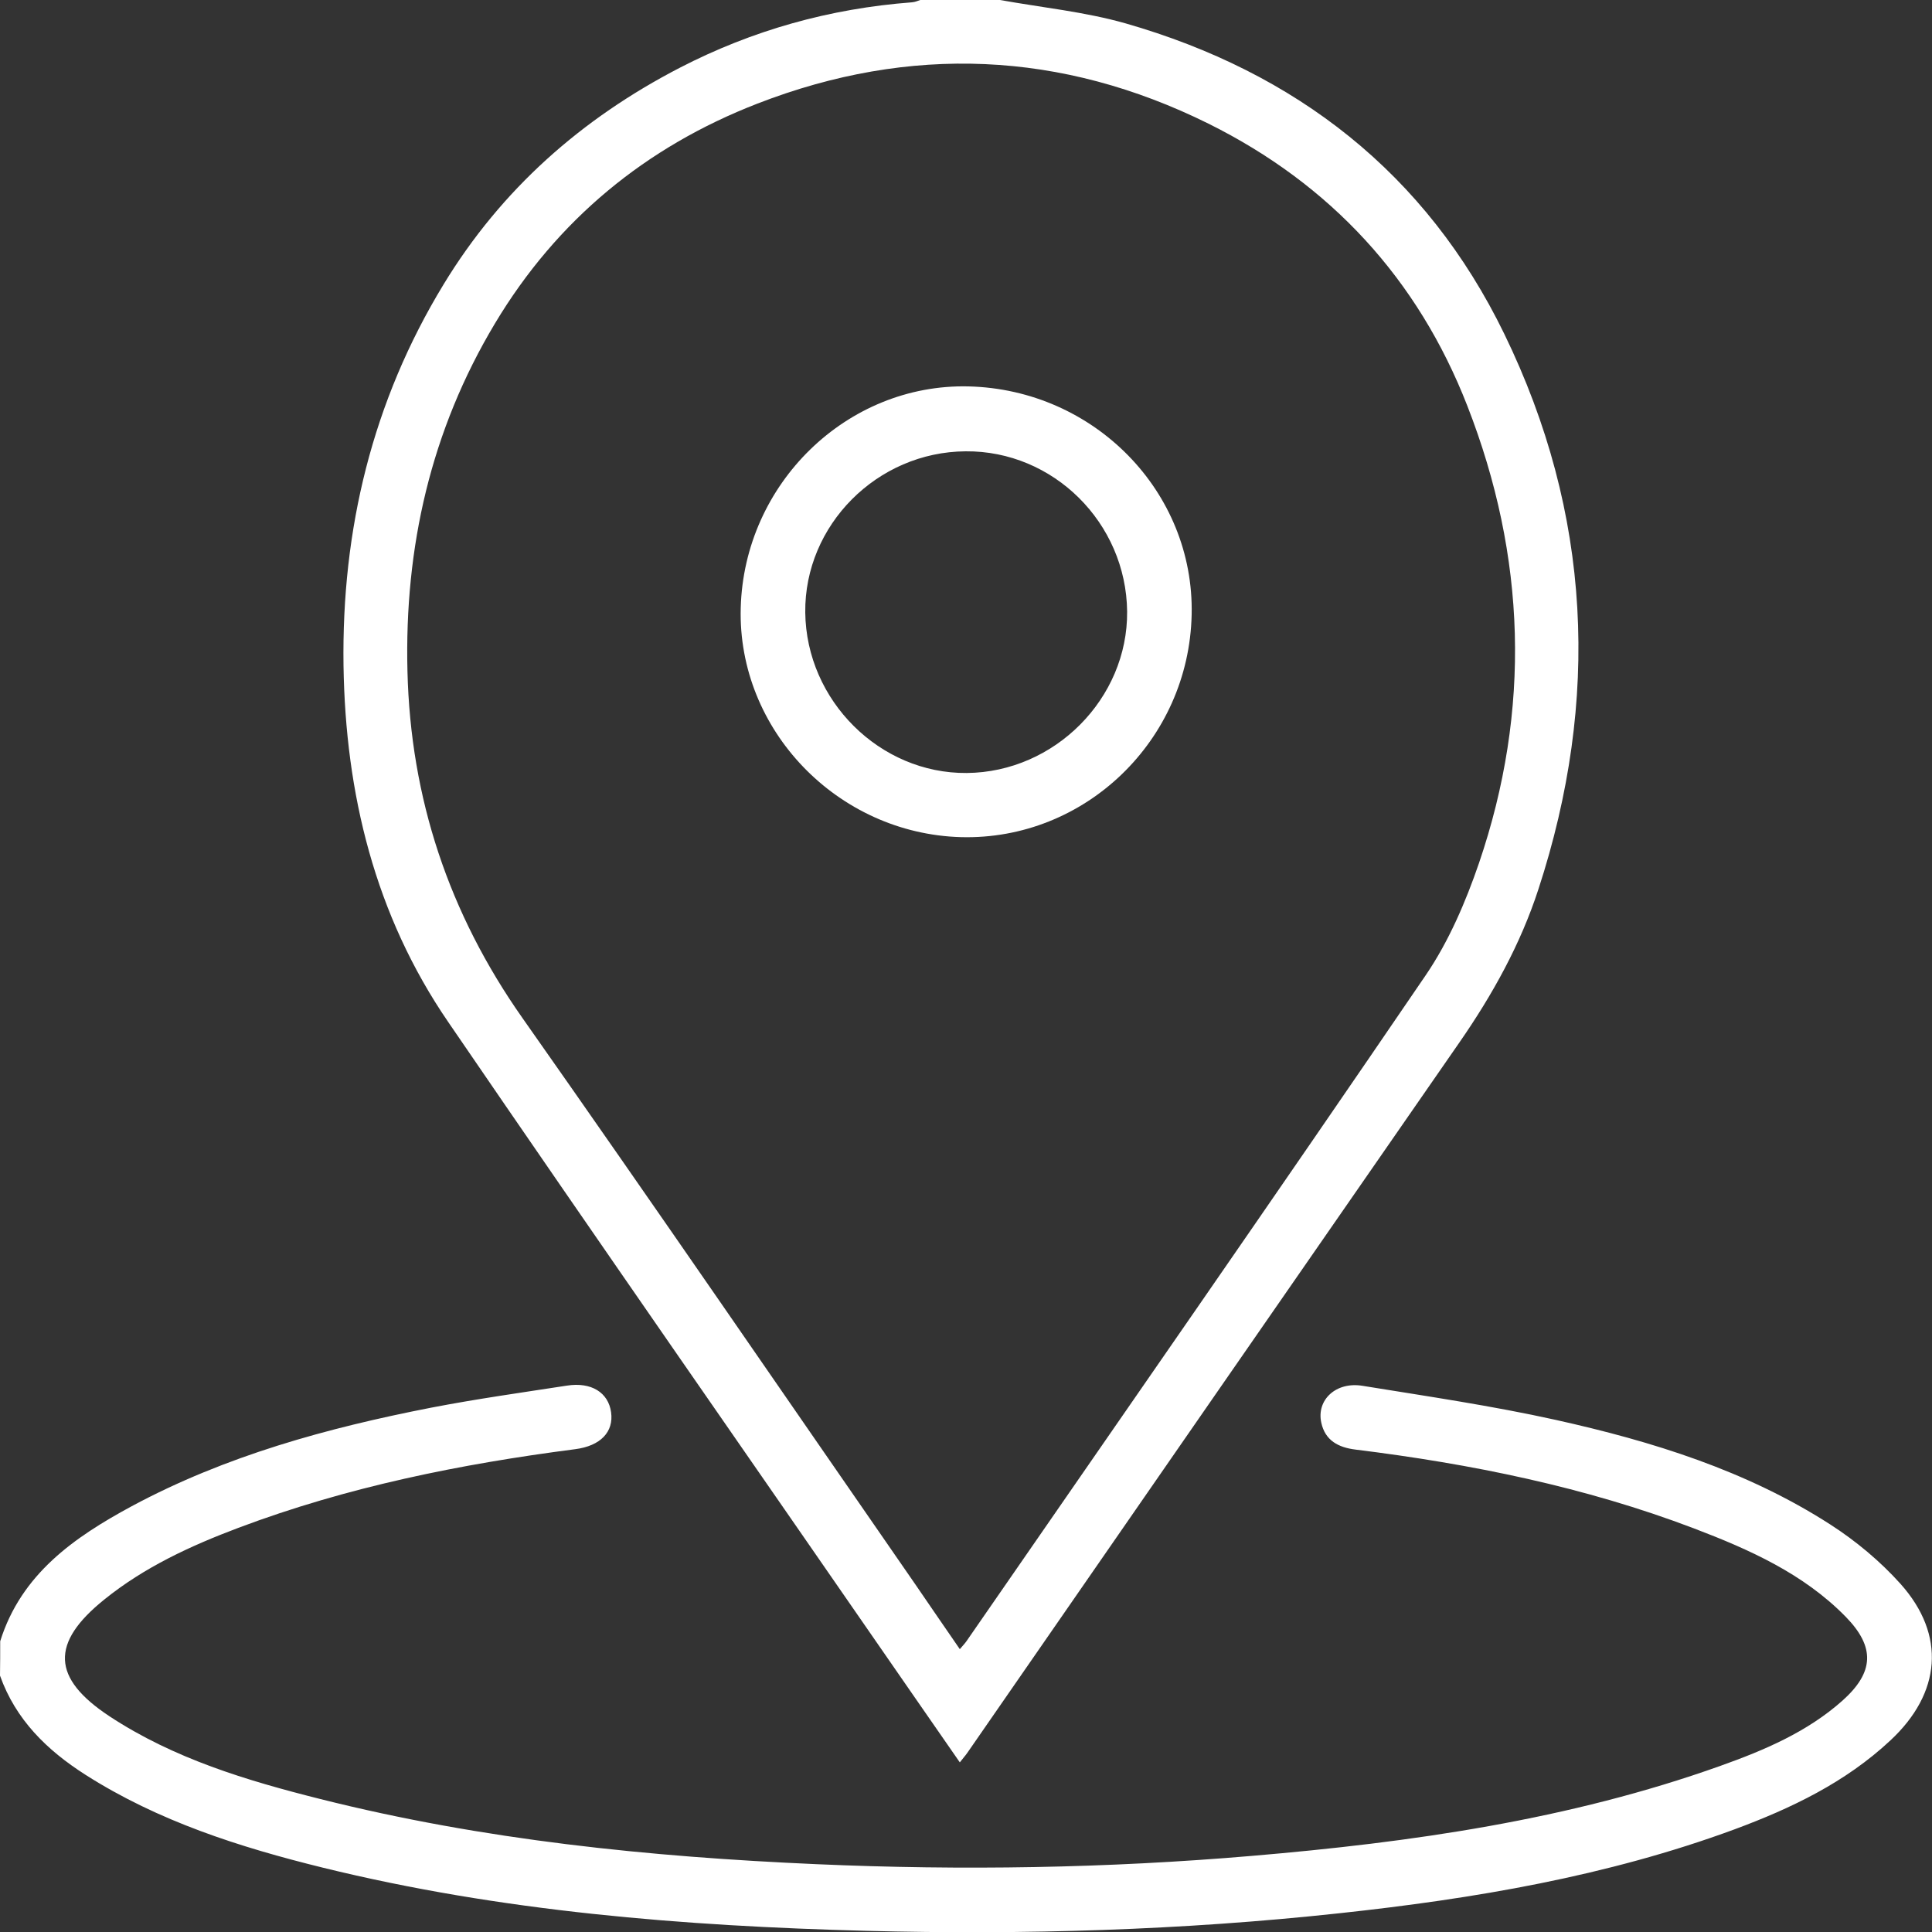
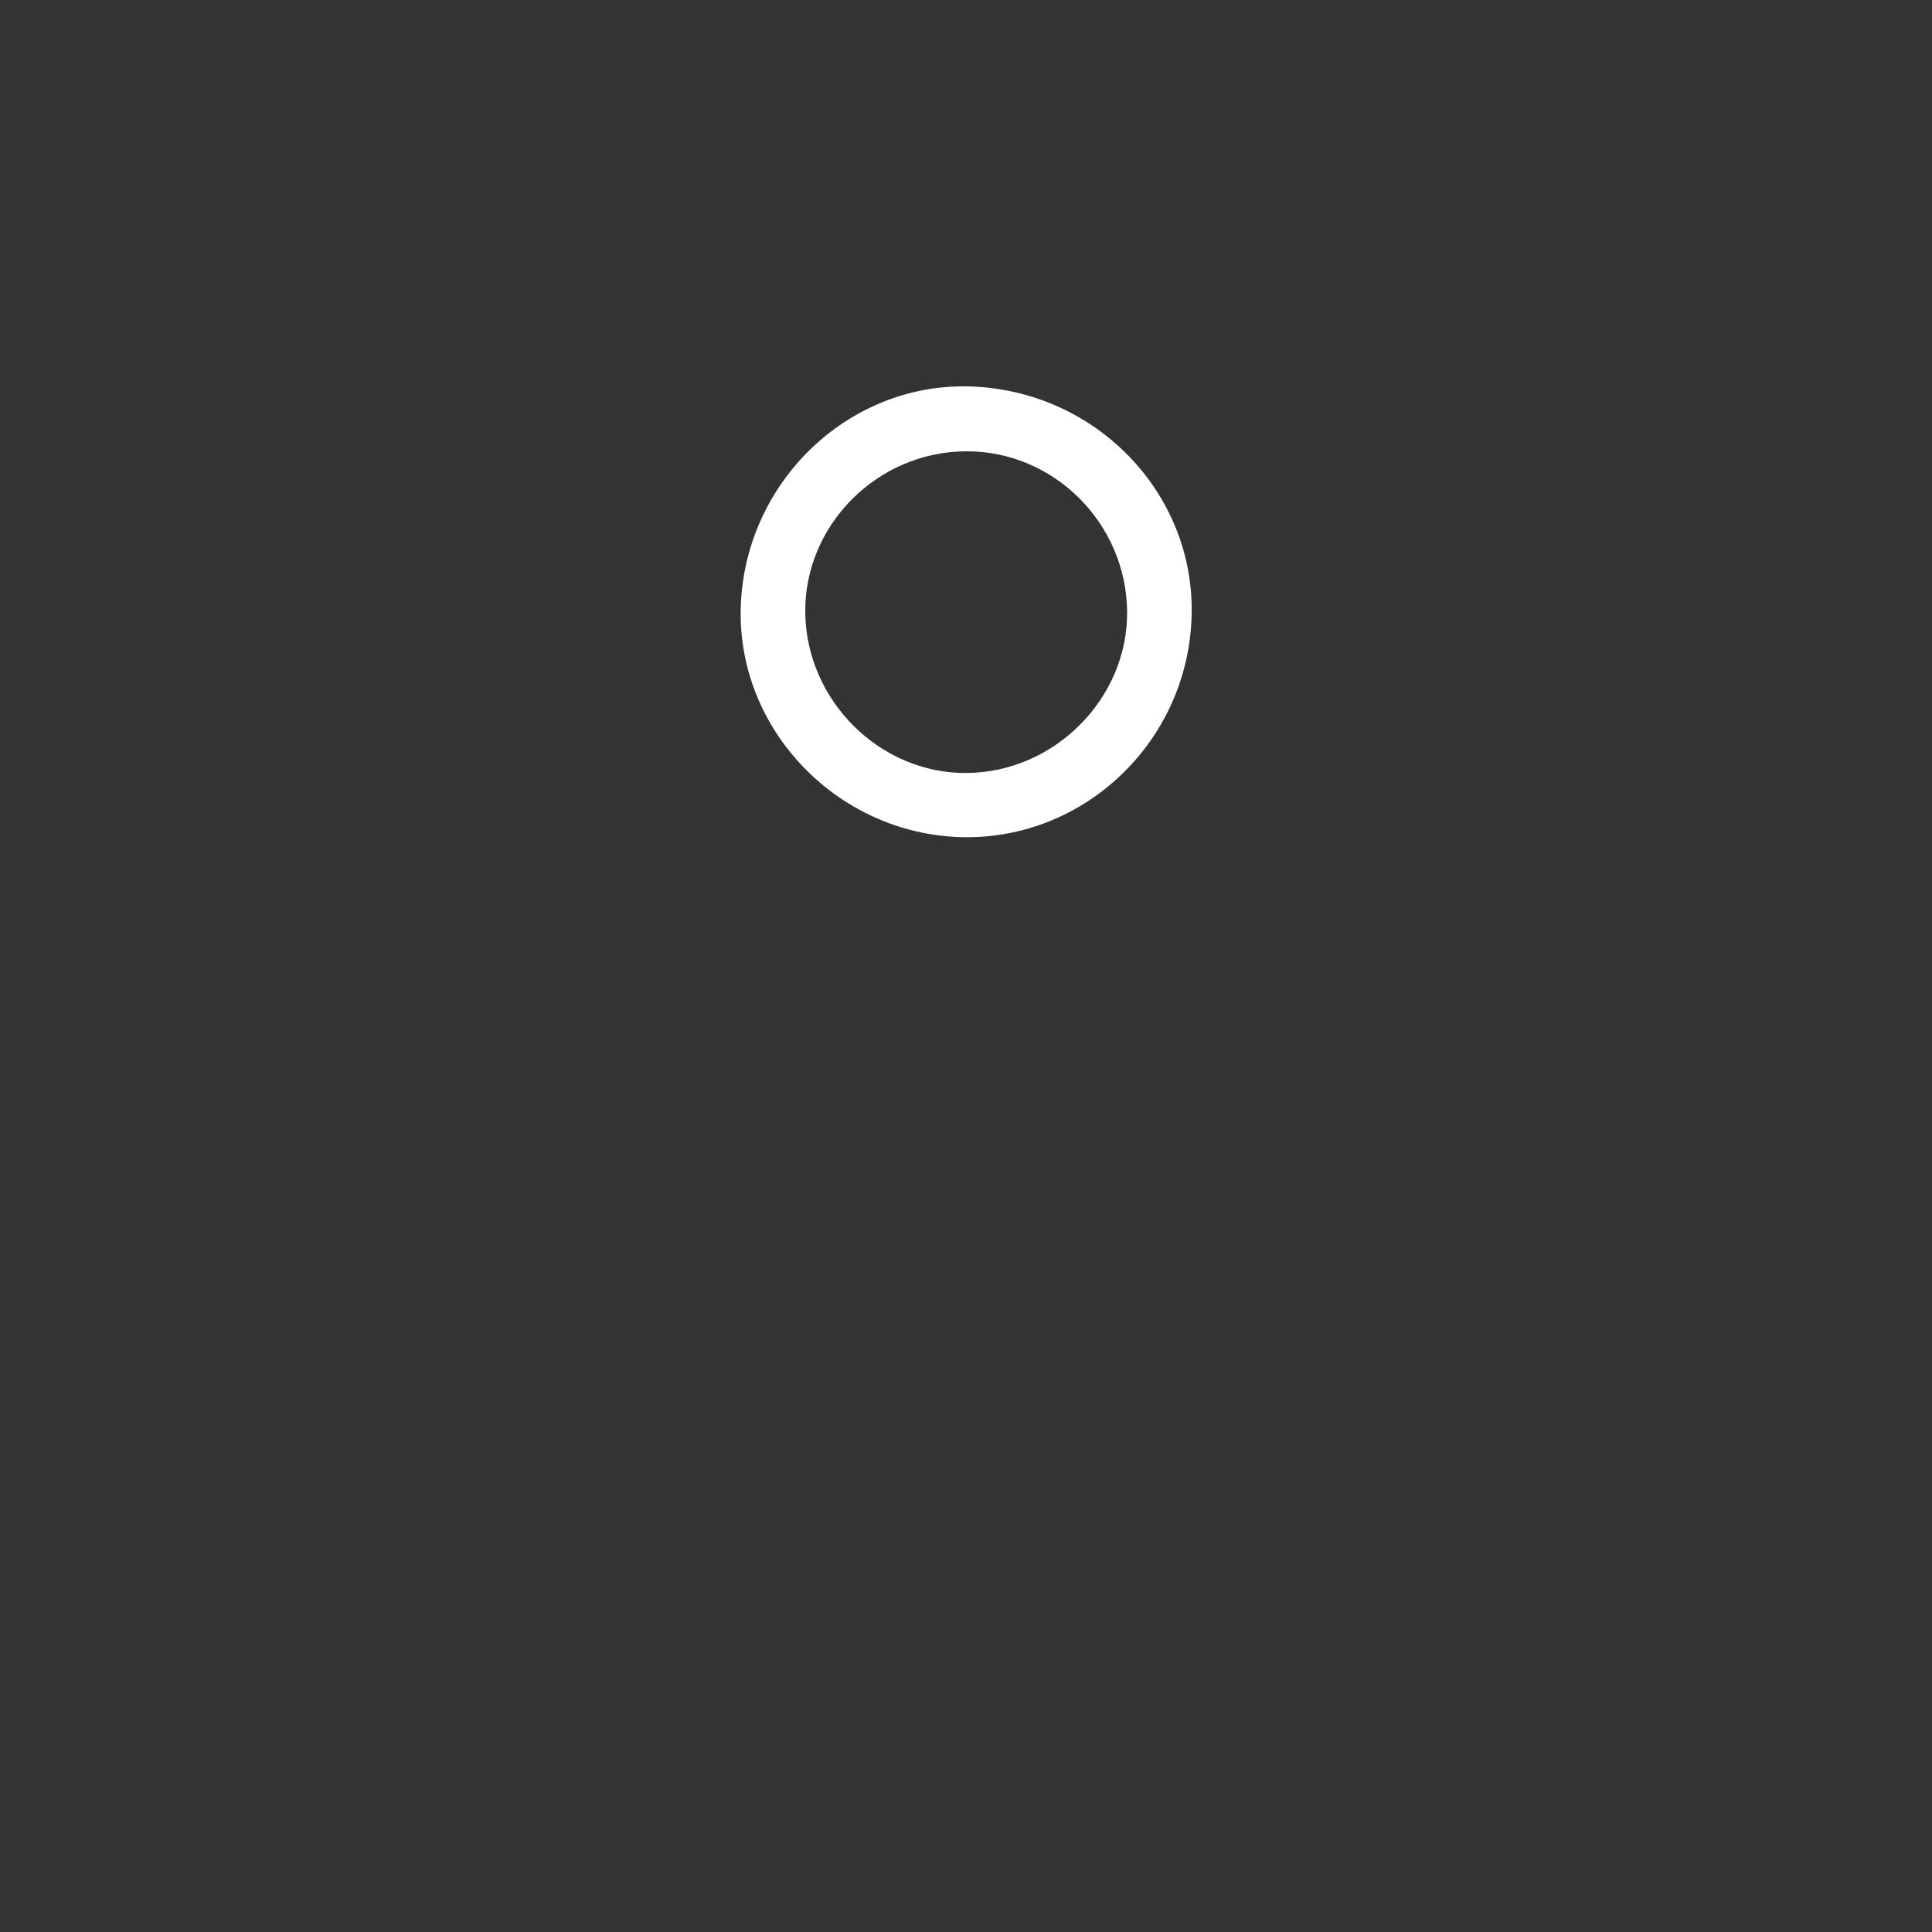
<svg xmlns="http://www.w3.org/2000/svg" version="1.1" id="Calque_1" x="0px" y="0px" viewBox="0 0 100 100" style="enable-background:new 0 0 100 100;" xml:space="preserve">
  <rect x="0" y="0" width="100" height="100" fill="#333333" stroke="none" />
  <style type="text/css">
	.st0{fill:#FFFFFF;}
</style>
  <g>
-     <path class="st0" d="M51.76,0c2.17,0.39,4.39,0.61,6.5,1.21c8.82,2.53,15.56,7.76,19.6,16.07c4.52,9.29,4.97,18.94,1.77,28.74   c-0.93,2.86-2.38,5.47-4.1,7.95c-8.49,12.24-16.97,24.49-25.45,36.74c-0.11,0.16-0.24,0.3-0.4,0.51c-0.88-1.27-1.73-2.49-2.58-3.72   c-7.97-11.53-15.99-23.03-23.9-34.6c-3.79-5.53-5.32-11.81-5.42-18.45c-0.1-7.04,1.49-13.67,5.18-19.73   C25.95,9.8,30.1,6.14,35.18,3.51c3.77-1.95,7.79-3.07,12.02-3.39c0.16-0.01,0.31-0.08,0.46-0.13C49.03,0,50.4,0,51.76,0z    M49.68,85.36c0.15-0.18,0.26-0.29,0.35-0.42C57.97,73.45,65.94,62,73.8,50.47c1.19-1.75,2.06-3.78,2.75-5.79   c2.71-7.94,2.44-15.88-0.6-23.67c-2.56-6.57-7.08-11.47-13.4-14.61c-7.61-3.77-15.45-4.1-23.34-1.04   c-5.78,2.24-10.38,6.02-13.59,11.38c-3.32,5.54-4.69,11.59-4.53,18c0.16,6.58,2.14,12.53,5.95,17.95   c6.85,9.74,13.58,19.56,20.36,29.35C48.14,83.13,48.9,84.22,49.68,85.36z" />
-     <path class="st0" d="M0.01,84.95c1.09-3.48,3.83-5.38,6.81-6.99c4.86-2.61,10.12-4.05,15.5-5.1c2.33-0.45,4.68-0.78,7.02-1.14   c1.27-0.2,2.15,0.36,2.29,1.38c0.14,1.01-0.54,1.74-1.86,1.91c-5.95,0.77-11.8,1.95-17.43,4.07c-2.47,0.93-4.86,2.03-6.94,3.71   c-2.8,2.25-2.72,4.07,0.26,6.04c3.34,2.2,7.11,3.33,10.93,4.29c8.43,2.12,17.02,2.99,25.68,3.37c7.52,0.33,15.03,0.21,22.53-0.43   c8.24-0.7,16.41-1.86,24.25-4.66c2.27-0.81,4.49-1.75,6.32-3.38c1.63-1.46,1.7-2.76,0.17-4.33c-2.19-2.24-5-3.49-7.86-4.58   c-5.65-2.15-11.54-3.34-17.52-4.08c-0.89-0.11-1.57-0.47-1.77-1.39c-0.26-1.18,0.76-2.14,2.14-1.91c3.33,0.54,6.68,1.03,9.98,1.76   c5,1.11,9.88,2.62,14.23,5.42c1.32,0.85,2.58,1.9,3.63,3.07c2.37,2.65,2.1,5.66-0.52,8.1c-2.33,2.18-5.14,3.52-8.08,4.61   c-6.6,2.43-13.49,3.59-20.45,4.34c-8.13,0.88-16.29,1.12-24.47,0.91c-9.48-0.25-18.9-1-28.14-3.27c-4.3-1.06-8.51-2.4-12.29-4.81   c-1.99-1.27-3.61-2.85-4.42-5.13C0.01,86.13,0.01,85.54,0.01,84.95z" />
    <path class="st0" d="M50.13,20c6.51,0.16,11.69,5.45,11.55,11.81c-0.14,6.51-5.52,11.69-11.94,11.52   c-6.4-0.18-11.57-5.56-11.4-11.86C38.51,25.03,43.84,19.85,50.13,20z M49.98,23.36c-4.58,0.03-8.35,3.82-8.3,8.34   c0.05,4.56,3.86,8.35,8.36,8.31c4.55-0.04,8.34-3.86,8.3-8.36C58.29,27.06,54.52,23.32,49.98,23.36z" />
  </g>
</svg>